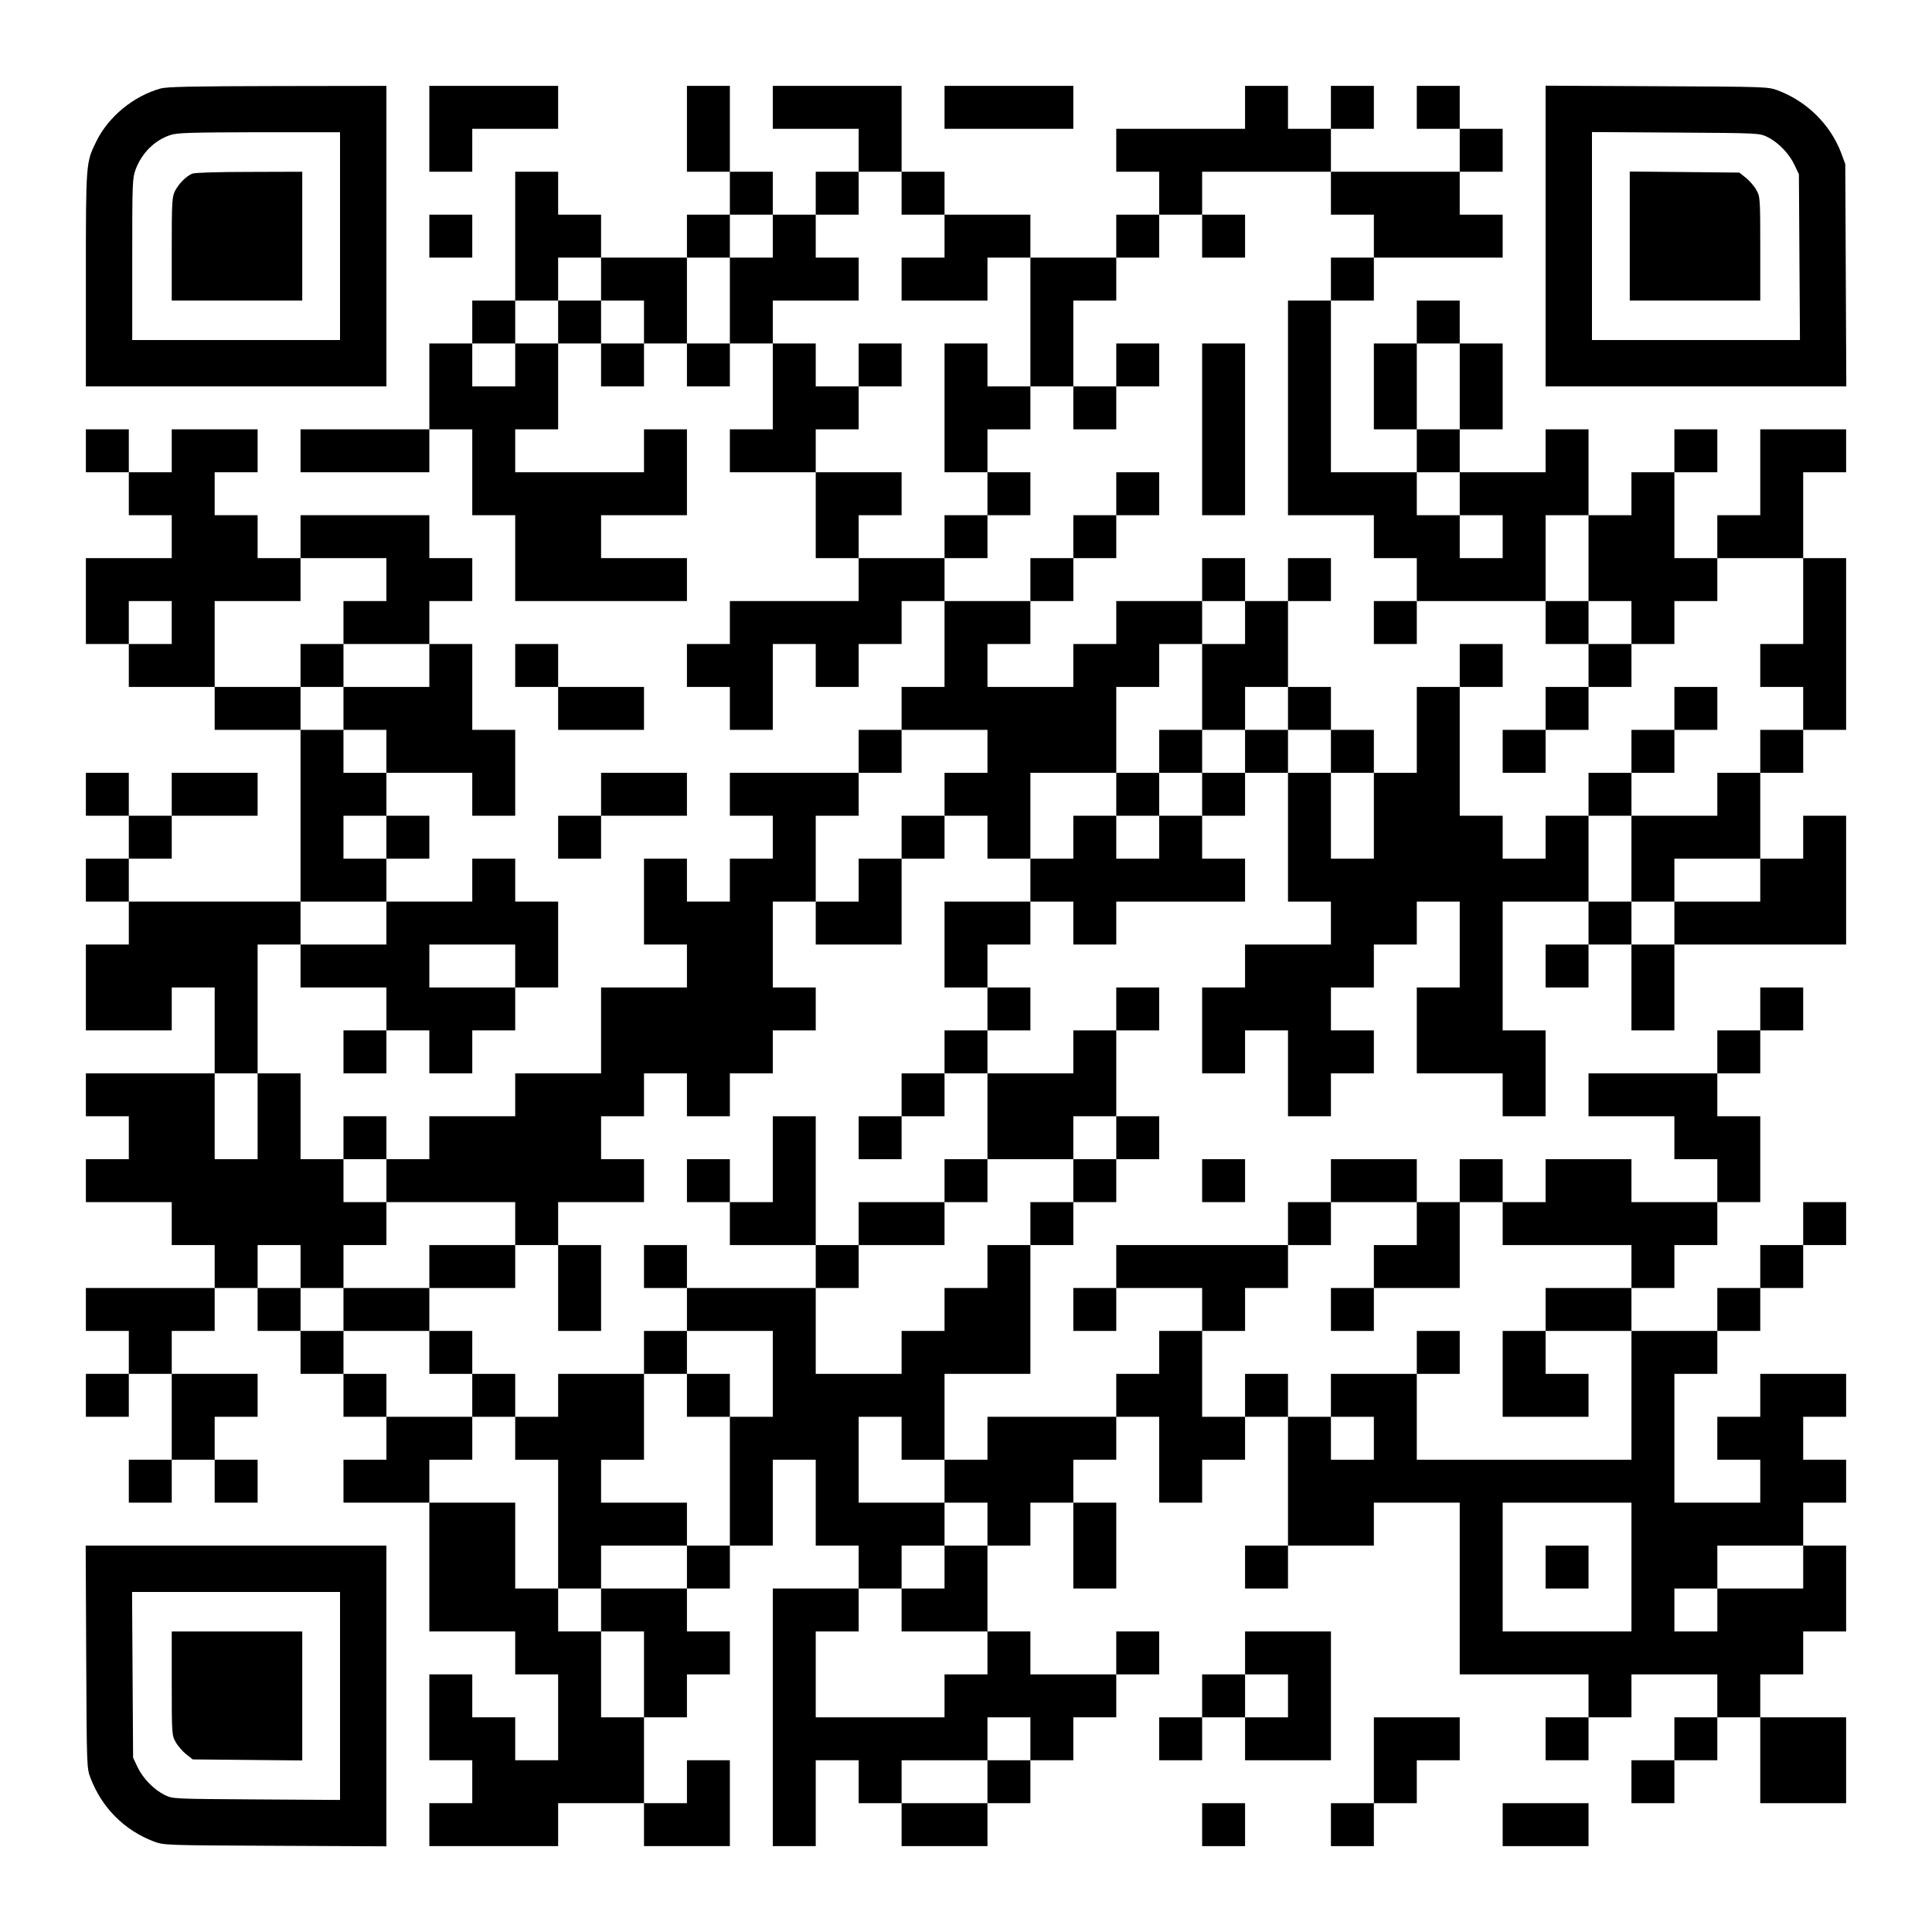
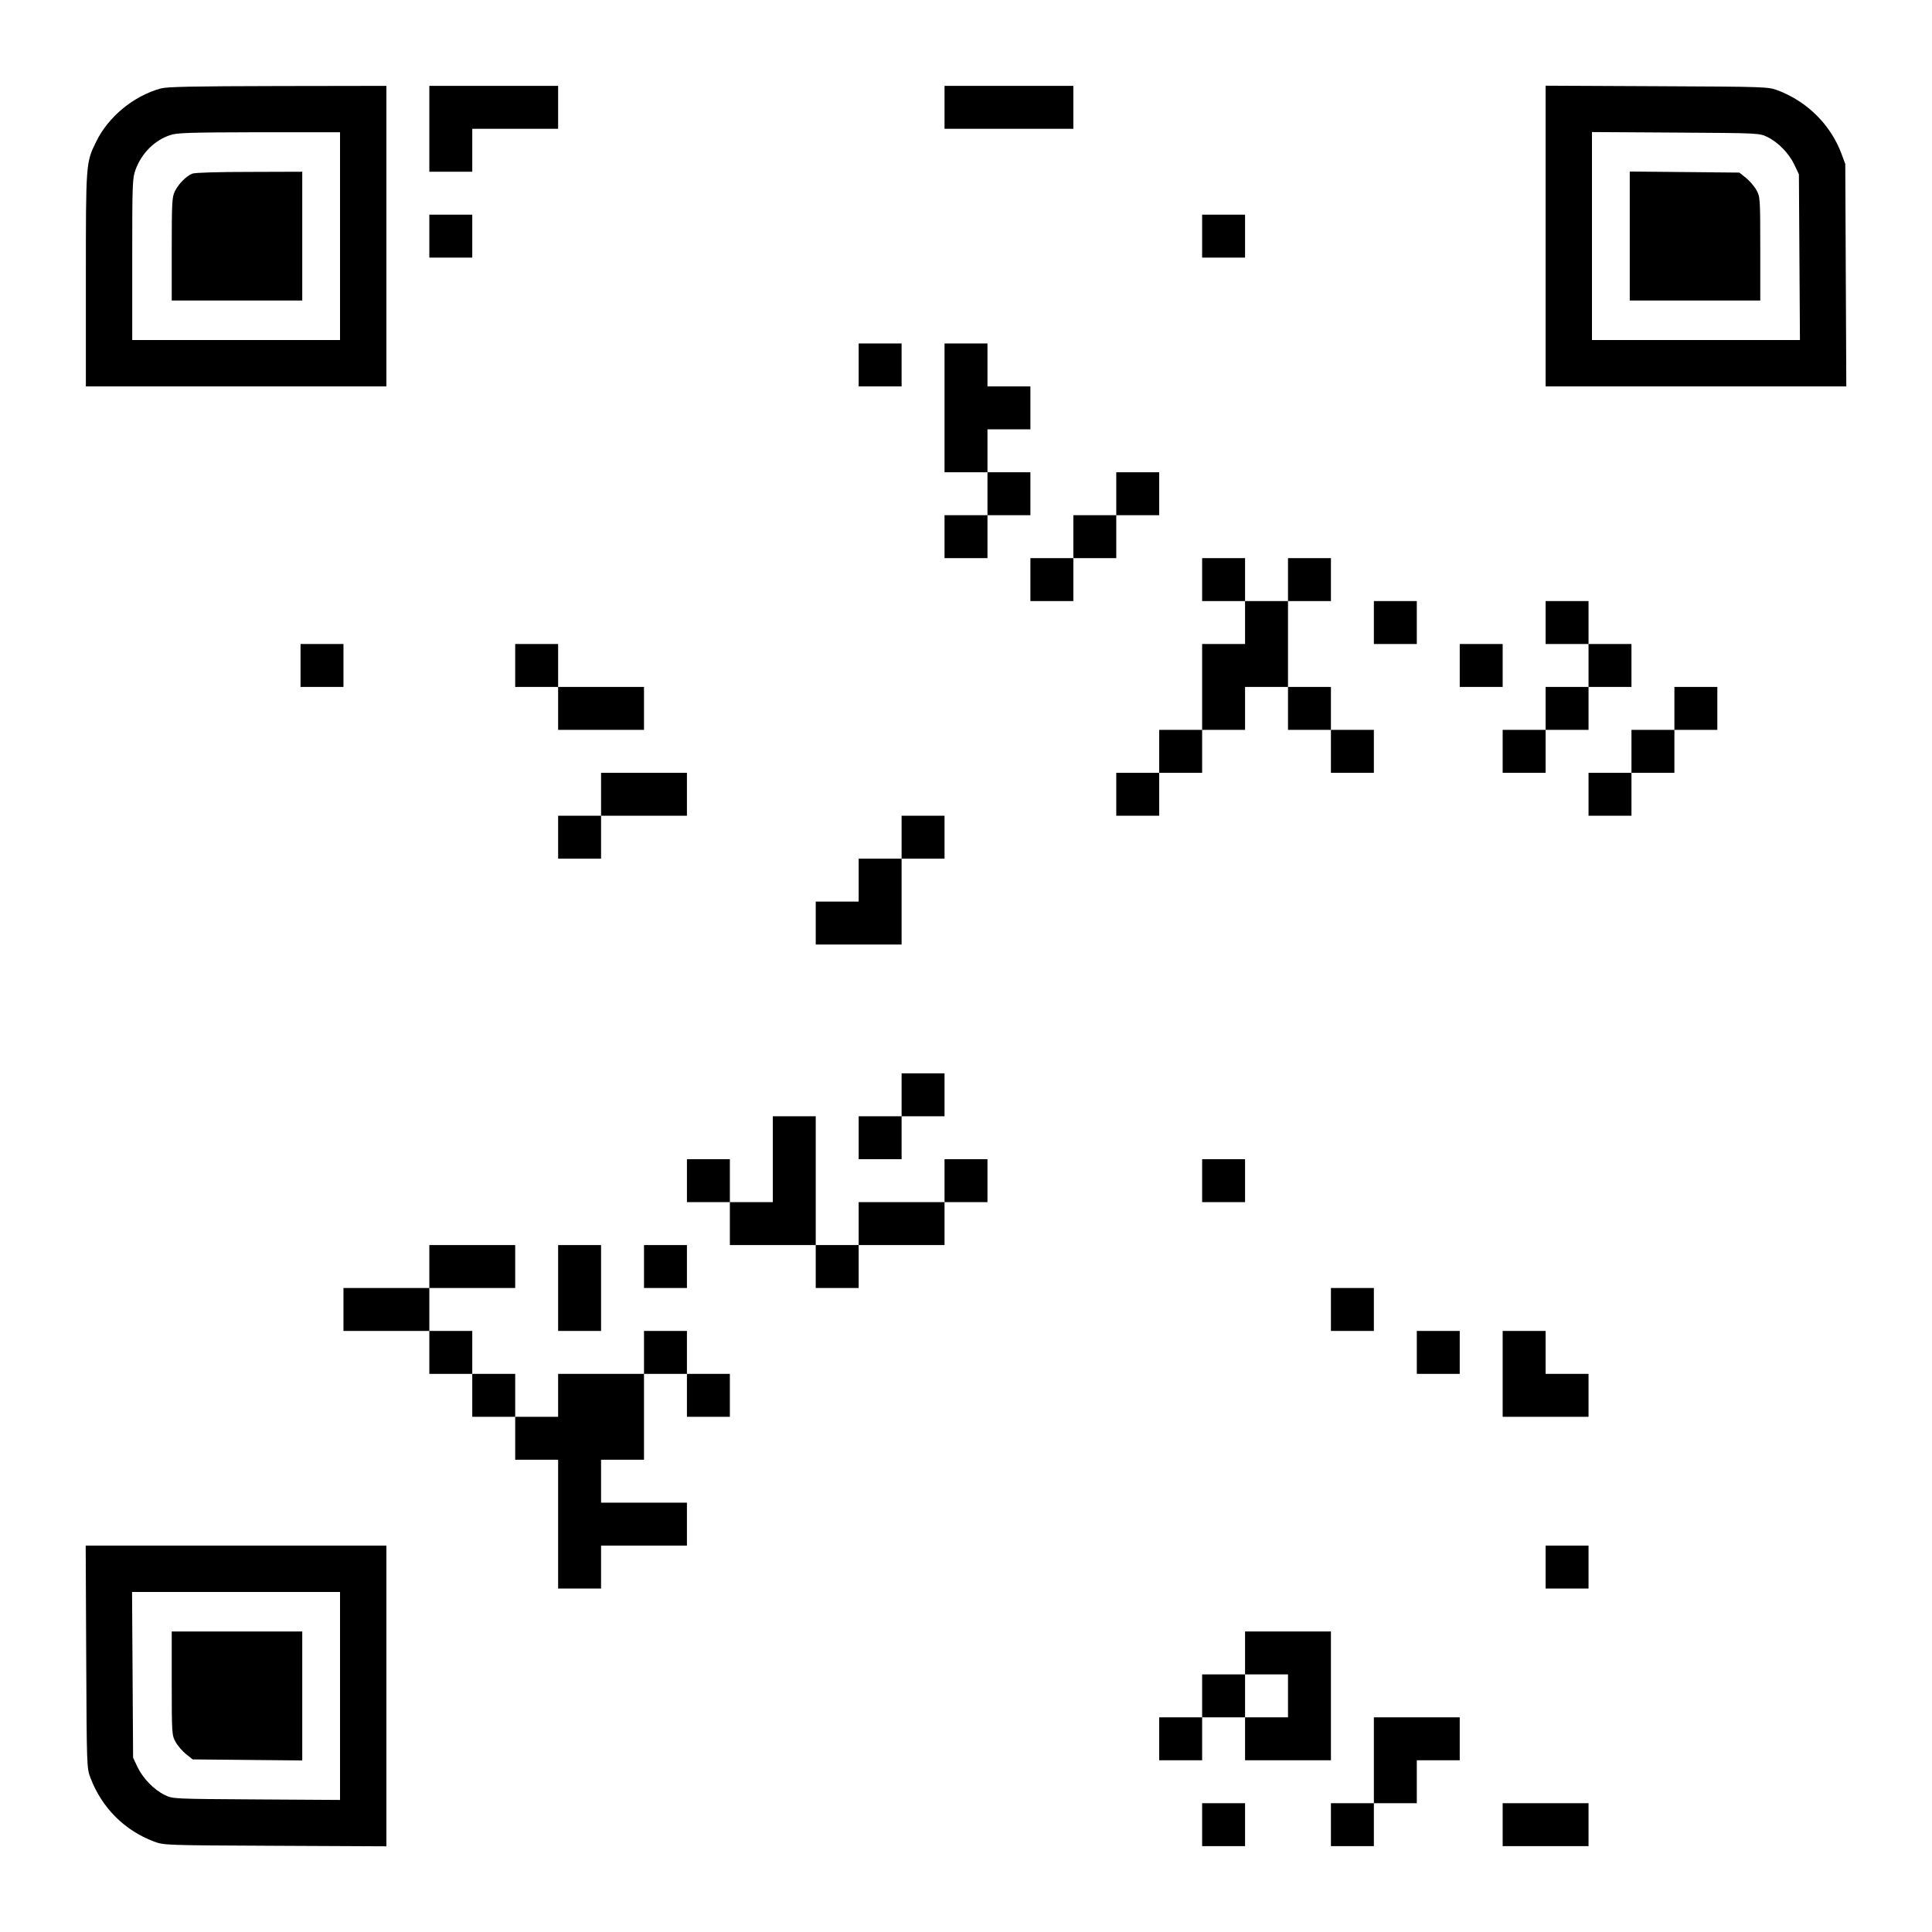
<svg xmlns="http://www.w3.org/2000/svg" version="1.0" width="1125px" height="1125px" viewBox="0 0 1125 1125" preserveAspectRatio="xMidYMid meet">
  <g transform="translate(0,1125) scale(0.1,-0.1)" fill="#000000" stroke="none">
    <path d="M936 10735 c-158 -44 -305 -164 -376 -310 -60 -122 -60 -121 -60 -802 l0 -623 875 0 875 0 0 875 0 875 -632 -1 c-497 -1 -644 -4 -682 -14z m1044 -860 l0 -605 -605 0 -605 0 0 470 c0 448 1 472 20 524 36 95 109 168 200 199 38 14 116 16 518 17 l472 0 0 -605z" />
    <path d="M1120 10239 c-35 -14 -78 -57 -101 -101 -17 -34 -19 -62 -19 -338 l0 -300 380 0 380 0 0 375 0 375 -307 -1 c-179 0 -318 -4 -333 -10z" />
    <path d="M2500 10500 l0 -250 125 0 125 0 0 125 0 125 250 0 250 0 0 125 0 125 -375 0 -375 0 0 -250z" />
-     <path d="M4000 10500 l0 -250 125 0 125 0 0 -125 0 -125 -125 0 -125 0 0 -125 0 -125 -250 0 -250 0 0 125 0 125 -125 0 -125 0 0 125 0 125 -125 0 -125 0 0 -375 0 -375 -125 0 -125 0 0 -125 0 -125 -125 0 -125 0 0 -250 0 -250 -375 0 -375 0 0 -125 0 -125 375 0 375 0 0 125 0 125 125 0 125 0 0 -250 0 -250 125 0 125 0 0 -250 0 -250 500 0 500 0 0 125 0 125 -250 0 -250 0 0 125 0 125 250 0 250 0 0 250 0 250 -125 0 -125 0 0 -125 0 -125 -375 0 -375 0 0 125 0 125 125 0 125 0 0 250 0 250 125 0 125 0 0 -125 0 -125 125 0 125 0 0 125 0 125 125 0 125 0 0 -125 0 -125 125 0 125 0 0 125 0 125 125 0 125 0 0 -250 0 -250 -125 0 -125 0 0 -125 0 -125 250 0 250 0 0 -250 0 -250 125 0 125 0 0 -125 0 -125 -375 0 -375 0 0 -125 0 -125 -125 0 -125 0 0 -125 0 -125 125 0 125 0 0 -125 0 -125 125 0 125 0 0 250 0 250 125 0 125 0 0 -125 0 -125 125 0 125 0 0 125 0 125 125 0 125 0 0 125 0 125 125 0 125 0 0 -250 0 -250 -125 0 -125 0 0 -125 0 -125 -125 0 -125 0 0 -125 0 -125 -375 0 -375 0 0 -125 0 -125 125 0 125 0 0 -125 0 -125 -125 0 -125 0 0 -125 0 -125 -125 0 -125 0 0 125 0 125 -125 0 -125 0 0 -250 0 -250 125 0 125 0 0 -125 0 -125 -250 0 -250 0 0 -250 0 -250 -250 0 -250 0 0 -125 0 -125 -250 0 -250 0 0 -125 0 -125 -125 0 -125 0 0 125 0 125 -125 0 -125 0 0 -125 0 -125 -125 0 -125 0 0 250 0 250 -125 0 -125 0 0 375 0 375 125 0 125 0 0 -125 0 -125 250 0 250 0 0 -125 0 -125 -125 0 -125 0 0 -125 0 -125 125 0 125 0 0 125 0 125 125 0 125 0 0 -125 0 -125 125 0 125 0 0 125 0 125 125 0 125 0 0 125 0 125 125 0 125 0 0 250 0 250 -125 0 -125 0 0 125 0 125 -125 0 -125 0 0 -125 0 -125 -250 0 -250 0 0 125 0 125 125 0 125 0 0 125 0 125 -125 0 -125 0 0 125 0 125 250 0 250 0 0 -125 0 -125 125 0 125 0 0 250 0 250 -125 0 -125 0 0 250 0 250 -125 0 -125 0 0 125 0 125 125 0 125 0 0 125 0 125 -125 0 -125 0 0 125 0 125 -375 0 -375 0 0 -125 0 -125 -125 0 -125 0 0 125 0 125 -125 0 -125 0 0 125 0 125 125 0 125 0 0 125 0 125 -250 0 -250 0 0 -125 0 -125 -125 0 -125 0 0 125 0 125 -125 0 -125 0 0 -125 0 -125 125 0 125 0 0 -125 0 -125 125 0 125 0 0 -125 0 -125 -250 0 -250 0 0 -250 0 -250 125 0 125 0 0 -125 0 -125 250 0 250 0 0 -125 0 -125 250 0 250 0 0 -500 0 -500 -500 0 -500 0 0 125 0 125 125 0 125 0 0 125 0 125 250 0 250 0 0 125 0 125 -250 0 -250 0 0 -125 0 -125 -125 0 -125 0 0 125 0 125 -125 0 -125 0 0 -125 0 -125 125 0 125 0 0 -125 0 -125 -125 0 -125 0 0 -125 0 -125 125 0 125 0 0 -125 0 -125 -125 0 -125 0 0 -250 0 -250 250 0 250 0 0 125 0 125 125 0 125 0 0 -250 0 -250 -375 0 -375 0 0 -125 0 -125 125 0 125 0 0 -125 0 -125 -125 0 -125 0 0 -125 0 -125 250 0 250 0 0 -125 0 -125 125 0 125 0 0 -125 0 -125 -375 0 -375 0 0 -125 0 -125 125 0 125 0 0 -125 0 -125 -125 0 -125 0 0 -125 0 -125 125 0 125 0 0 125 0 125 125 0 125 0 0 -250 0 -250 -125 0 -125 0 0 -125 0 -125 125 0 125 0 0 125 0 125 125 0 125 0 0 -125 0 -125 125 0 125 0 0 125 0 125 -125 0 -125 0 0 125 0 125 125 0 125 0 0 125 0 125 -250 0 -250 0 0 125 0 125 125 0 125 0 0 125 0 125 125 0 125 0 0 -125 0 -125 125 0 125 0 0 -125 0 -125 125 0 125 0 0 -125 0 -125 125 0 125 0 0 -125 0 -125 -125 0 -125 0 0 -125 0 -125 250 0 250 0 0 -375 0 -375 250 0 250 0 0 -125 0 -125 125 0 125 0 0 -250 0 -250 -125 0 -125 0 0 125 0 125 -125 0 -125 0 0 125 0 125 -125 0 -125 0 0 -250 0 -250 125 0 125 0 0 -125 0 -125 -125 0 -125 0 0 -125 0 -125 375 0 375 0 0 125 0 125 250 0 250 0 0 -125 0 -125 250 0 250 0 0 250 0 250 -125 0 -125 0 0 -125 0 -125 -125 0 -125 0 0 250 0 250 125 0 125 0 0 125 0 125 125 0 125 0 0 125 0 125 -125 0 -125 0 0 125 0 125 125 0 125 0 0 125 0 125 125 0 125 0 0 250 0 250 125 0 125 0 0 -250 0 -250 125 0 125 0 0 -125 0 -125 -250 0 -250 0 0 -750 0 -750 125 0 125 0 0 250 0 250 125 0 125 0 0 -125 0 -125 125 0 125 0 0 -125 0 -125 250 0 250 0 0 125 0 125 125 0 125 0 0 125 0 125 125 0 125 0 0 125 0 125 125 0 125 0 0 125 0 125 125 0 125 0 0 125 0 125 -125 0 -125 0 0 -125 0 -125 -250 0 -250 0 0 125 0 125 -125 0 -125 0 0 250 0 250 125 0 125 0 0 125 0 125 125 0 125 0 0 -250 0 -250 125 0 125 0 0 250 0 250 -125 0 -125 0 0 125 0 125 125 0 125 0 0 125 0 125 125 0 125 0 0 -250 0 -250 125 0 125 0 0 125 0 125 125 0 125 0 0 125 0 125 125 0 125 0 0 -375 0 -375 -125 0 -125 0 0 -125 0 -125 125 0 125 0 0 125 0 125 250 0 250 0 0 125 0 125 250 0 250 0 0 -500 0 -500 375 0 375 0 0 -125 0 -125 -125 0 -125 0 0 -125 0 -125 125 0 125 0 0 125 0 125 125 0 125 0 0 125 0 125 250 0 250 0 0 -125 0 -125 -125 0 -125 0 0 -125 0 -125 -125 0 -125 0 0 -125 0 -125 125 0 125 0 0 125 0 125 125 0 125 0 0 125 0 125 125 0 125 0 0 -250 0 -250 250 0 250 0 0 250 0 250 -250 0 -250 0 0 125 0 125 125 0 125 0 0 125 0 125 125 0 125 0 0 250 0 250 -125 0 -125 0 0 125 0 125 125 0 125 0 0 125 0 125 -125 0 -125 0 0 125 0 125 125 0 125 0 0 125 0 125 -250 0 -250 0 0 -125 0 -125 -125 0 -125 0 0 -125 0 -125 125 0 125 0 0 -125 0 -125 -250 0 -250 0 0 375 0 375 125 0 125 0 0 125 0 125 125 0 125 0 0 125 0 125 125 0 125 0 0 125 0 125 125 0 125 0 0 125 0 125 -125 0 -125 0 0 -125 0 -125 -125 0 -125 0 0 -125 0 -125 -125 0 -125 0 0 -125 0 -125 -250 0 -250 0 0 125 0 125 125 0 125 0 0 125 0 125 125 0 125 0 0 125 0 125 125 0 125 0 0 250 0 250 -125 0 -125 0 0 125 0 125 125 0 125 0 0 125 0 125 125 0 125 0 0 125 0 125 -125 0 -125 0 0 -125 0 -125 -125 0 -125 0 0 -125 0 -125 -375 0 -375 0 0 -125 0 -125 250 0 250 0 0 -125 0 -125 125 0 125 0 0 -125 0 -125 -250 0 -250 0 0 125 0 125 -250 0 -250 0 0 -125 0 -125 -125 0 -125 0 0 125 0 125 -125 0 -125 0 0 -125 0 -125 -125 0 -125 0 0 125 0 125 -250 0 -250 0 0 -125 0 -125 -125 0 -125 0 0 -125 0 -125 -500 0 -500 0 0 -125 0 -125 -125 0 -125 0 0 -125 0 -125 125 0 125 0 0 125 0 125 250 0 250 0 0 -125 0 -125 -125 0 -125 0 0 -125 0 -125 -125 0 -125 0 0 -125 0 -125 -375 0 -375 0 0 -125 0 -125 -125 0 -125 0 0 250 0 250 250 0 250 0 0 375 0 375 125 0 125 0 0 125 0 125 125 0 125 0 0 125 0 125 125 0 125 0 0 125 0 125 -125 0 -125 0 0 250 0 250 125 0 125 0 0 125 0 125 -125 0 -125 0 0 -125 0 -125 -125 0 -125 0 0 -125 0 -125 -250 0 -250 0 0 125 0 125 125 0 125 0 0 125 0 125 -125 0 -125 0 0 125 0 125 125 0 125 0 0 125 0 125 125 0 125 0 0 -125 0 -125 125 0 125 0 0 125 0 125 375 0 375 0 0 125 0 125 -125 0 -125 0 0 125 0 125 125 0 125 0 0 125 0 125 125 0 125 0 0 -375 0 -375 125 0 125 0 0 -125 0 -125 -250 0 -250 0 0 -125 0 -125 -125 0 -125 0 0 -250 0 -250 125 0 125 0 0 125 0 125 125 0 125 0 0 -250 0 -250 125 0 125 0 0 125 0 125 125 0 125 0 0 125 0 125 -125 0 -125 0 0 125 0 125 125 0 125 0 0 125 0 125 125 0 125 0 0 125 0 125 125 0 125 0 0 -250 0 -250 -125 0 -125 0 0 -250 0 -250 250 0 250 0 0 -125 0 -125 125 0 125 0 0 250 0 250 -125 0 -125 0 0 375 0 375 250 0 250 0 0 -125 0 -125 -125 0 -125 0 0 -125 0 -125 125 0 125 0 0 125 0 125 125 0 125 0 0 -250 0 -250 125 0 125 0 0 250 0 250 500 0 500 0 0 375 0 375 -125 0 -125 0 0 -125 0 -125 -125 0 -125 0 0 250 0 250 125 0 125 0 0 125 0 125 125 0 125 0 0 500 0 500 -125 0 -125 0 0 250 0 250 125 0 125 0 0 125 0 125 -250 0 -250 0 0 -250 0 -250 -125 0 -125 0 0 -125 0 -125 -125 0 -125 0 0 250 0 250 125 0 125 0 0 125 0 125 -125 0 -125 0 0 -125 0 -125 -125 0 -125 0 0 -125 0 -125 -125 0 -125 0 0 250 0 250 -125 0 -125 0 0 -125 0 -125 -250 0 -250 0 0 125 0 125 125 0 125 0 0 250 0 250 -125 0 -125 0 0 125 0 125 -125 0 -125 0 0 -125 0 -125 -125 0 -125 0 0 -250 0 -250 125 0 125 0 0 -125 0 -125 -250 0 -250 0 0 500 0 500 125 0 125 0 0 125 0 125 375 0 375 0 0 125 0 125 -125 0 -125 0 0 125 0 125 125 0 125 0 0 125 0 125 -125 0 -125 0 0 125 0 125 -125 0 -125 0 0 -125 0 -125 125 0 125 0 0 -125 0 -125 -375 0 -375 0 0 125 0 125 125 0 125 0 0 125 0 125 -125 0 -125 0 0 -125 0 -125 -125 0 -125 0 0 125 0 125 -125 0 -125 0 0 -125 0 -125 -375 0 -375 0 0 -125 0 -125 125 0 125 0 0 -125 0 -125 -125 0 -125 0 0 -125 0 -125 -250 0 -250 0 0 125 0 125 -250 0 -250 0 0 125 0 125 -125 0 -125 0 0 250 0 250 -375 0 -375 0 0 -125 0 -125 250 0 250 0 0 -125 0 -125 -125 0 -125 0 0 -125 0 -125 -125 0 -125 0 0 125 0 125 -125 0 -125 0 0 250 0 250 -125 0 -125 0 0 -250z m1250 -375 l0 -125 125 0 125 0 0 -125 0 -125 -125 0 -125 0 0 -125 0 -125 250 0 250 0 0 125 0 125 125 0 125 0 0 -375 0 -375 125 0 125 0 0 250 0 250 125 0 125 0 0 125 0 125 125 0 125 0 0 125 0 125 125 0 125 0 0 125 0 125 375 0 375 0 0 -125 0 -125 125 0 125 0 0 -125 0 -125 -125 0 -125 0 0 -125 0 -125 -125 0 -125 0 0 -625 0 -625 250 0 250 0 0 -125 0 -125 125 0 125 0 0 -125 0 -125 375 0 375 0 0 250 0 250 125 0 125 0 0 -250 0 -250 125 0 125 0 0 -125 0 -125 125 0 125 0 0 125 0 125 125 0 125 0 0 125 0 125 250 0 250 0 0 -250 0 -250 -125 0 -125 0 0 -125 0 -125 125 0 125 0 0 -125 0 -125 -125 0 -125 0 0 -125 0 -125 -125 0 -125 0 0 -125 0 -125 -250 0 -250 0 0 -250 0 -250 125 0 125 0 0 125 0 125 250 0 250 0 0 -125 0 -125 -250 0 -250 0 0 -125 0 -125 -125 0 -125 0 0 125 0 125 -125 0 -125 0 0 250 0 250 -125 0 -125 0 0 -125 0 -125 -125 0 -125 0 0 125 0 125 -125 0 -125 0 0 375 0 375 -125 0 -125 0 0 -250 0 -250 -125 0 -125 0 0 -250 0 -250 -125 0 -125 0 0 250 0 250 -125 0 -125 0 0 125 0 125 -125 0 -125 0 0 -125 0 -125 -125 0 -125 0 0 -125 0 -125 -125 0 -125 0 0 -125 0 -125 -125 0 -125 0 0 125 0 125 -125 0 -125 0 0 -125 0 -125 -125 0 -125 0 0 -125 0 -125 -250 0 -250 0 0 -250 0 -250 125 0 125 0 0 -125 0 -125 -125 0 -125 0 0 -125 0 -125 125 0 125 0 0 -250 0 -250 250 0 250 0 0 125 0 125 125 0 125 0 0 -125 0 -125 -125 0 -125 0 0 -125 0 -125 -125 0 -125 0 0 -125 0 -125 -125 0 -125 0 0 -125 0 -125 -125 0 -125 0 0 -125 0 -125 -125 0 -125 0 0 -125 0 -125 -250 0 -250 0 0 250 0 250 -375 0 -375 0 0 -125 0 -125 250 0 250 0 0 -250 0 -250 -125 0 -125 0 0 -375 0 -375 -125 0 -125 0 0 -125 0 -125 -250 0 -250 0 0 -125 0 -125 125 0 125 0 0 -250 0 -250 -125 0 -125 0 0 250 0 250 -125 0 -125 0 0 125 0 125 -125 0 -125 0 0 250 0 250 -250 0 -250 0 0 125 0 125 125 0 125 0 0 125 0 125 -250 0 -250 0 0 125 0 125 -125 0 -125 0 0 125 0 125 -125 0 -125 0 0 125 0 125 -125 0 -125 0 0 125 0 125 125 0 125 0 0 -125 0 -125 125 0 125 0 0 125 0 125 125 0 125 0 0 125 0 125 -125 0 -125 0 0 125 0 125 125 0 125 0 0 -125 0 -125 375 0 375 0 0 -125 0 -125 125 0 125 0 0 125 0 125 250 0 250 0 0 125 0 125 -125 0 -125 0 0 125 0 125 125 0 125 0 0 125 0 125 125 0 125 0 0 -125 0 -125 125 0 125 0 0 125 0 125 125 0 125 0 0 125 0 125 125 0 125 0 0 125 0 125 -125 0 -125 0 0 250 0 250 125 0 125 0 0 250 0 250 125 0 125 0 0 125 0 125 125 0 125 0 0 125 0 125 250 0 250 0 0 -125 0 -125 -125 0 -125 0 0 -125 0 -125 125 0 125 0 0 -125 0 -125 125 0 125 0 0 250 0 250 250 0 250 0 0 250 0 250 125 0 125 0 0 125 0 125 125 0 125 0 0 125 0 125 -250 0 -250 0 0 -125 0 -125 -125 0 -125 0 0 -125 0 -125 -250 0 -250 0 0 125 0 125 125 0 125 0 0 125 0 125 -250 0 -250 0 0 125 0 125 -250 0 -250 0 0 125 0 125 125 0 125 0 0 125 0 125 -250 0 -250 0 0 125 0 125 125 0 125 0 0 125 0 125 -125 0 -125 0 0 125 0 125 -125 0 -125 0 0 125 0 125 250 0 250 0 0 125 0 125 -125 0 -125 0 0 125 0 125 125 0 125 0 0 125 0 125 125 0 125 0 0 -125z m-750 -250 l0 -125 -125 0 -125 0 0 -250 0 -250 -125 0 -125 0 0 250 0 250 125 0 125 0 0 125 0 125 125 0 125 0 0 -125z m-1000 -250 l0 -125 125 0 125 0 0 -125 0 -125 -125 0 -125 0 0 125 0 125 -125 0 -125 0 0 -125 0 -125 -125 0 -125 0 0 -125 0 -125 -125 0 -125 0 0 125 0 125 125 0 125 0 0 125 0 125 125 0 125 0 0 125 0 125 125 0 125 0 0 -125z m5000 -625 l0 -250 -125 0 -125 0 0 250 0 250 125 0 125 0 0 -250z m0 -625 l0 -125 125 0 125 0 0 -125 0 -125 -125 0 -125 0 0 125 0 125 -125 0 -125 0 0 125 0 125 125 0 125 0 0 -125z m-6250 -500 l0 -125 -125 0 -125 0 0 -125 0 -125 250 0 250 0 0 -125 0 -125 -250 0 -250 0 0 -125 0 -125 125 0 125 0 0 -125 0 -125 -125 0 -125 0 0 125 0 125 -125 0 -125 0 0 125 0 125 -250 0 -250 0 0 250 0 250 250 0 250 0 0 125 0 125 250 0 250 0 0 -125z m-1250 -250 l0 -125 -125 0 -125 0 0 125 0 125 125 0 125 0 0 -125z m1250 -1250 l0 -125 -125 0 -125 0 0 125 0 125 125 0 125 0 0 -125z m0 -500 l0 -125 -250 0 -250 0 0 125 0 125 250 0 250 0 0 -125z m750 -250 l0 -125 -250 0 -250 0 0 125 0 125 250 0 250 0 0 -125z m-1500 -875 l0 -250 -125 0 -125 0 0 250 0 250 125 0 125 0 0 -250z m6750 -625 l0 -125 -125 0 -125 0 0 -125 0 -125 250 0 250 0 0 250 0 250 125 0 125 0 0 -125 0 -125 375 0 375 0 0 -125 0 -125 -250 0 -250 0 0 -125 0 -125 250 0 250 0 0 -375 0 -375 -625 0 -625 0 0 250 0 250 -250 0 -250 0 0 -125 0 -125 125 0 125 0 0 -125 0 -125 -125 0 -125 0 0 125 0 125 -125 0 -125 0 0 125 0 125 -125 0 -125 0 0 -125 0 -125 -125 0 -125 0 0 250 0 250 125 0 125 0 0 125 0 125 125 0 125 0 0 125 0 125 125 0 125 0 0 125 0 125 250 0 250 0 0 -125z m-3000 -1250 l0 -125 125 0 125 0 0 -125 0 -125 125 0 125 0 0 -125 0 -125 -125 0 -125 0 0 -125 0 -125 -125 0 -125 0 0 -125 0 -125 250 0 250 0 0 -125 0 -125 -125 0 -125 0 0 -125 0 -125 -375 0 -375 0 0 250 0 250 125 0 125 0 0 125 0 125 125 0 125 0 0 125 0 125 125 0 125 0 0 125 0 125 -250 0 -250 0 0 250 0 250 125 0 125 0 0 -125z m4250 -750 l0 -375 -375 0 -375 0 0 375 0 375 375 0 375 0 0 -375z m1000 0 l0 -125 -250 0 -250 0 0 -125 0 -125 -125 0 -125 0 0 125 0 125 125 0 125 0 0 125 0 125 250 0 250 0 0 -125z m-4500 -1000 l0 -125 -125 0 -125 0 0 -125 0 -125 -250 0 -250 0 0 125 0 125 250 0 250 0 0 125 0 125 125 0 125 0 0 -125z" />
    <path d="M7000 9875 l0 -125 125 0 125 0 0 125 0 125 -125 0 -125 0 0 -125z" />
    <path d="M5000 9125 l0 -125 125 0 125 0 0 125 0 125 -125 0 -125 0 0 -125z" />
    <path d="M5500 8875 l0 -375 125 0 125 0 0 -125 0 -125 -125 0 -125 0 0 -125 0 -125 125 0 125 0 0 125 0 125 125 0 125 0 0 125 0 125 -125 0 -125 0 0 125 0 125 125 0 125 0 0 125 0 125 -125 0 -125 0 0 125 0 125 -125 0 -125 0 0 -375z" />
-     <path d="M6500 9125 l0 -125 -125 0 -125 0 0 -125 0 -125 125 0 125 0 0 125 0 125 125 0 125 0 0 125 0 125 -125 0 -125 0 0 -125z" />
-     <path d="M7000 8750 l0 -500 125 0 125 0 0 500 0 500 -125 0 -125 0 0 -500z" />
    <path d="M6500 8375 l0 -125 -125 0 -125 0 0 -125 0 -125 -125 0 -125 0 0 -125 0 -125 125 0 125 0 0 125 0 125 125 0 125 0 0 125 0 125 125 0 125 0 0 125 0 125 -125 0 -125 0 0 -125z" />
    <path d="M7000 7875 l0 -125 125 0 125 0 0 -125 0 -125 -125 0 -125 0 0 -250 0 -250 -125 0 -125 0 0 -125 0 -125 -125 0 -125 0 0 -125 0 -125 125 0 125 0 0 125 0 125 125 0 125 0 0 125 0 125 125 0 125 0 0 125 0 125 125 0 125 0 0 -125 0 -125 125 0 125 0 0 -125 0 -125 125 0 125 0 0 125 0 125 -125 0 -125 0 0 125 0 125 -125 0 -125 0 0 250 0 250 125 0 125 0 0 125 0 125 -125 0 -125 0 0 -125 0 -125 -125 0 -125 0 0 125 0 125 -125 0 -125 0 0 -125z" />
    <path d="M8000 7625 l0 -125 125 0 125 0 0 125 0 125 -125 0 -125 0 0 -125z" />
    <path d="M9000 7625 l0 -125 125 0 125 0 0 -125 0 -125 -125 0 -125 0 0 -125 0 -125 -125 0 -125 0 0 -125 0 -125 125 0 125 0 0 125 0 125 125 0 125 0 0 125 0 125 125 0 125 0 0 125 0 125 -125 0 -125 0 0 125 0 125 -125 0 -125 0 0 -125z" />
    <path d="M8500 7375 l0 -125 125 0 125 0 0 125 0 125 -125 0 -125 0 0 -125z" />
    <path d="M9750 7125 l0 -125 -125 0 -125 0 0 -125 0 -125 -125 0 -125 0 0 -125 0 -125 125 0 125 0 0 125 0 125 125 0 125 0 0 125 0 125 125 0 125 0 0 125 0 125 -125 0 -125 0 0 -125z" />
    <path d="M5250 6375 l0 -125 -125 0 -125 0 0 -125 0 -125 -125 0 -125 0 0 -125 0 -125 250 0 250 0 0 250 0 250 125 0 125 0 0 125 0 125 -125 0 -125 0 0 -125z" />
    <path d="M5250 4875 l0 -125 -125 0 -125 0 0 -125 0 -125 125 0 125 0 0 125 0 125 125 0 125 0 0 125 0 125 -125 0 -125 0 0 -125z" />
    <path d="M4500 4500 l0 -250 -125 0 -125 0 0 125 0 125 -125 0 -125 0 0 -125 0 -125 125 0 125 0 0 -125 0 -125 250 0 250 0 0 -125 0 -125 125 0 125 0 0 125 0 125 250 0 250 0 0 125 0 125 125 0 125 0 0 125 0 125 -125 0 -125 0 0 -125 0 -125 -250 0 -250 0 0 -125 0 -125 -125 0 -125 0 0 375 0 375 -125 0 -125 0 0 -250z" />
    <path d="M2500 3875 l0 -125 -250 0 -250 0 0 -125 0 -125 250 0 250 0 0 -125 0 -125 125 0 125 0 0 -125 0 -125 125 0 125 0 0 -125 0 -125 125 0 125 0 0 -375 0 -375 125 0 125 0 0 125 0 125 250 0 250 0 0 125 0 125 -250 0 -250 0 0 125 0 125 125 0 125 0 0 250 0 250 125 0 125 0 0 -125 0 -125 125 0 125 0 0 125 0 125 -125 0 -125 0 0 125 0 125 -125 0 -125 0 0 -125 0 -125 -250 0 -250 0 0 -125 0 -125 -125 0 -125 0 0 125 0 125 -125 0 -125 0 0 125 0 125 -125 0 -125 0 0 125 0 125 250 0 250 0 0 125 0 125 -250 0 -250 0 0 -125z" />
    <path d="M3250 3750 l0 -250 125 0 125 0 0 250 0 250 -125 0 -125 0 0 -250z" />
    <path d="M3750 3875 l0 -125 125 0 125 0 0 125 0 125 -125 0 -125 0 0 -125z" />
    <path d="M1750 7375 l0 -125 125 0 125 0 0 125 0 125 -125 0 -125 0 0 -125z" />
    <path d="M7750 3625 l0 -125 125 0 125 0 0 125 0 125 -125 0 -125 0 0 -125z" />
    <path d="M8250 3375 l0 -125 125 0 125 0 0 125 0 125 -125 0 -125 0 0 -125z" />
    <path d="M8750 3250 l0 -250 250 0 250 0 0 125 0 125 -125 0 -125 0 0 125 0 125 -125 0 -125 0 0 -250z" />
    <path d="M9000 2125 l0 -125 125 0 125 0 0 125 0 125 -125 0 -125 0 0 -125z" />
    <path d="M5500 10625 l0 -125 375 0 375 0 0 125 0 125 -375 0 -375 0 0 -125z" />
    <path d="M9000 9875 l0 -875 875 0 876 0 -3 648 -3 647 -23 62 c-63 167 -198 301 -368 366 -59 22 -64 22 -706 25 l-648 3 0 -876z m1292 577 c63 -31 126 -96 157 -162 l26 -55 3 -482 3 -483 -606 0 -605 0 0 605 0 606 488 -3 c486 -3 487 -3 534 -26z" />
    <path d="M9490 9875 l0 -375 380 0 380 0 0 303 c0 294 -1 303 -23 341 -12 22 -39 53 -60 70 l-39 31 -319 3 -319 3 0 -376z" />
    <path d="M2500 9875 l0 -125 125 0 125 0 0 125 0 125 -125 0 -125 0 0 -125z" />
    <path d="M3000 7375 l0 -125 125 0 125 0 0 -125 0 -125 250 0 250 0 0 125 0 125 -250 0 -250 0 0 125 0 125 -125 0 -125 0 0 -125z" />
    <path d="M3500 6625 l0 -125 -125 0 -125 0 0 -125 0 -125 125 0 125 0 0 125 0 125 250 0 250 0 0 125 0 125 -250 0 -250 0 0 -125z" />
    <path d="M7000 4375 l0 -125 125 0 125 0 0 125 0 125 -125 0 -125 0 0 -125z" />
    <path d="M502 1603 c3 -641 3 -649 25 -706 66 -173 197 -305 369 -370 59 -22 64 -22 707 -25 l647 -3 0 876 0 875 -875 0 -876 0 3 -647z m1478 -228 l0 -606 -487 3 c-485 3 -488 3 -534 26 -63 31 -127 97 -158 162 l-26 55 -3 483 -3 482 606 0 605 0 0 -605z" />
    <path d="M1000 1448 c0 -295 1 -304 23 -342 12 -22 39 -53 60 -70 l39 -31 319 -3 319 -3 0 376 0 375 -380 0 -380 0 0 -302z" />
    <path d="M7250 1625 l0 -125 -125 0 -125 0 0 -125 0 -125 -125 0 -125 0 0 -125 0 -125 125 0 125 0 0 125 0 125 125 0 125 0 0 -125 0 -125 250 0 250 0 0 375 0 375 -250 0 -250 0 0 -125z m250 -250 l0 -125 -125 0 -125 0 0 125 0 125 125 0 125 0 0 -125z" />
    <path d="M8000 1000 l0 -250 -125 0 -125 0 0 -125 0 -125 125 0 125 0 0 125 0 125 125 0 125 0 0 125 0 125 125 0 125 0 0 125 0 125 -250 0 -250 0 0 -250z" />
    <path d="M7000 625 l0 -125 125 0 125 0 0 125 0 125 -125 0 -125 0 0 -125z" />
    <path d="M8750 625 l0 -125 250 0 250 0 0 125 0 125 -250 0 -250 0 0 -125z" />
  </g>
</svg>